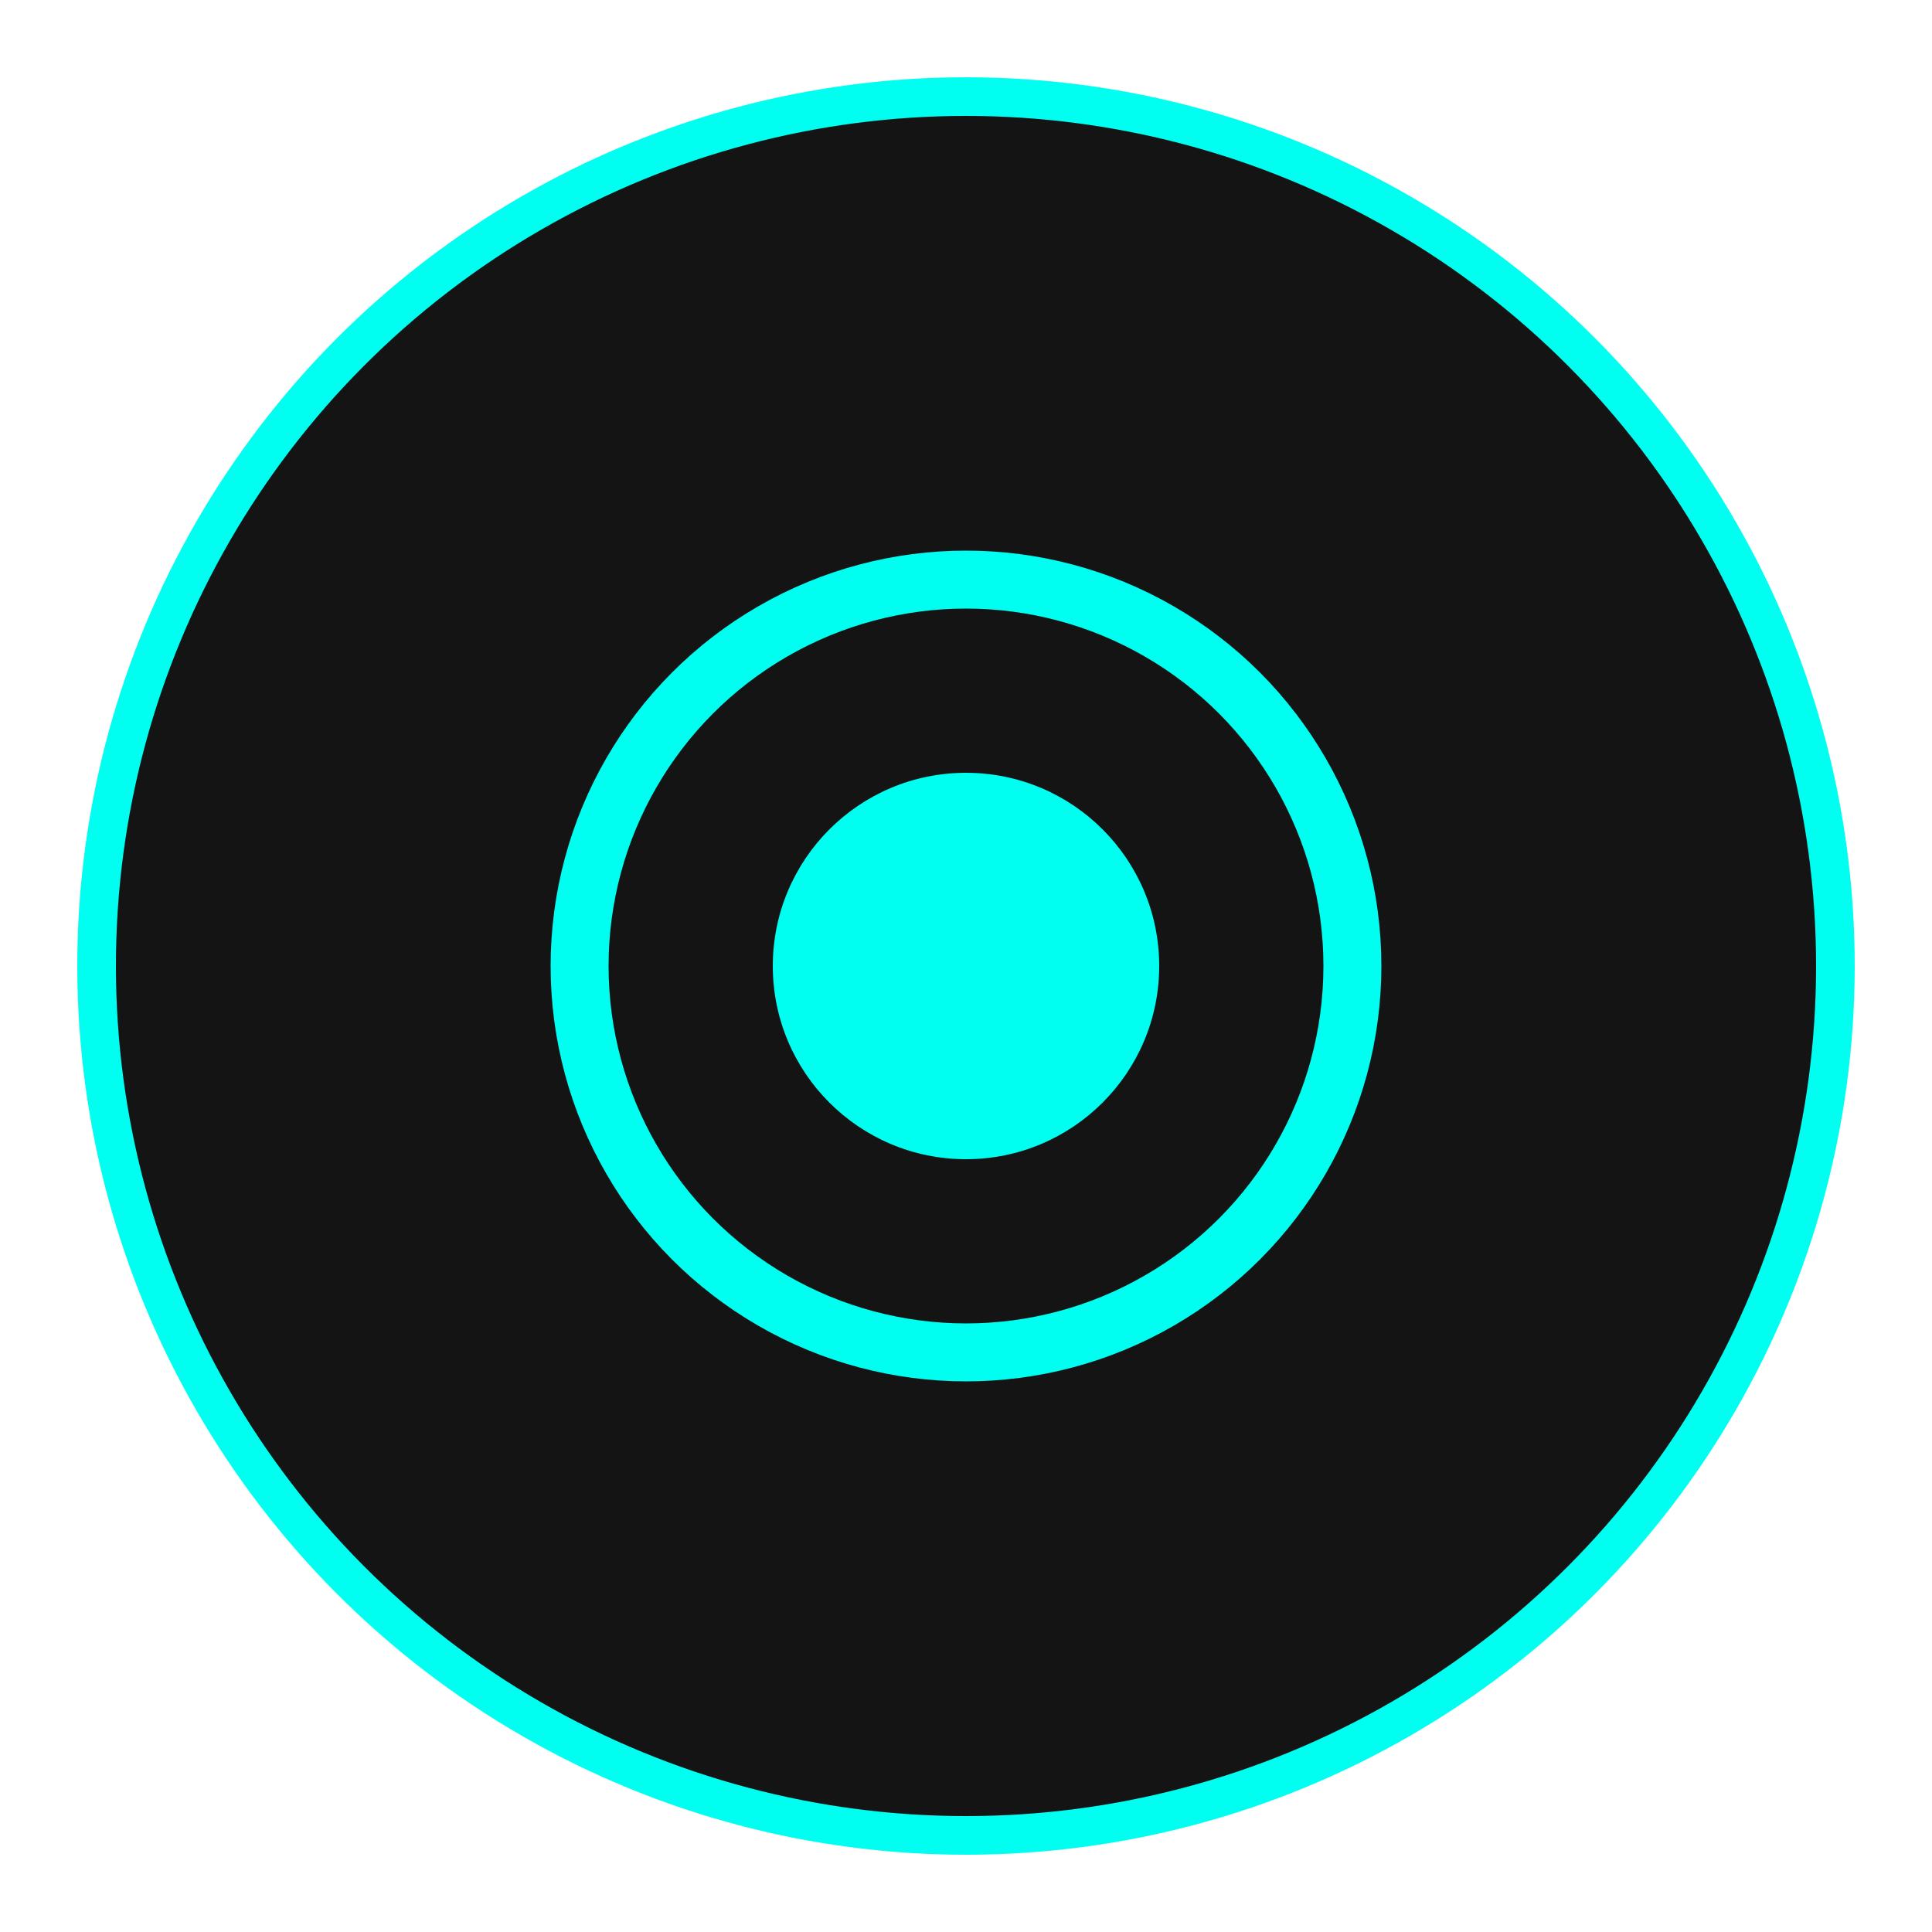
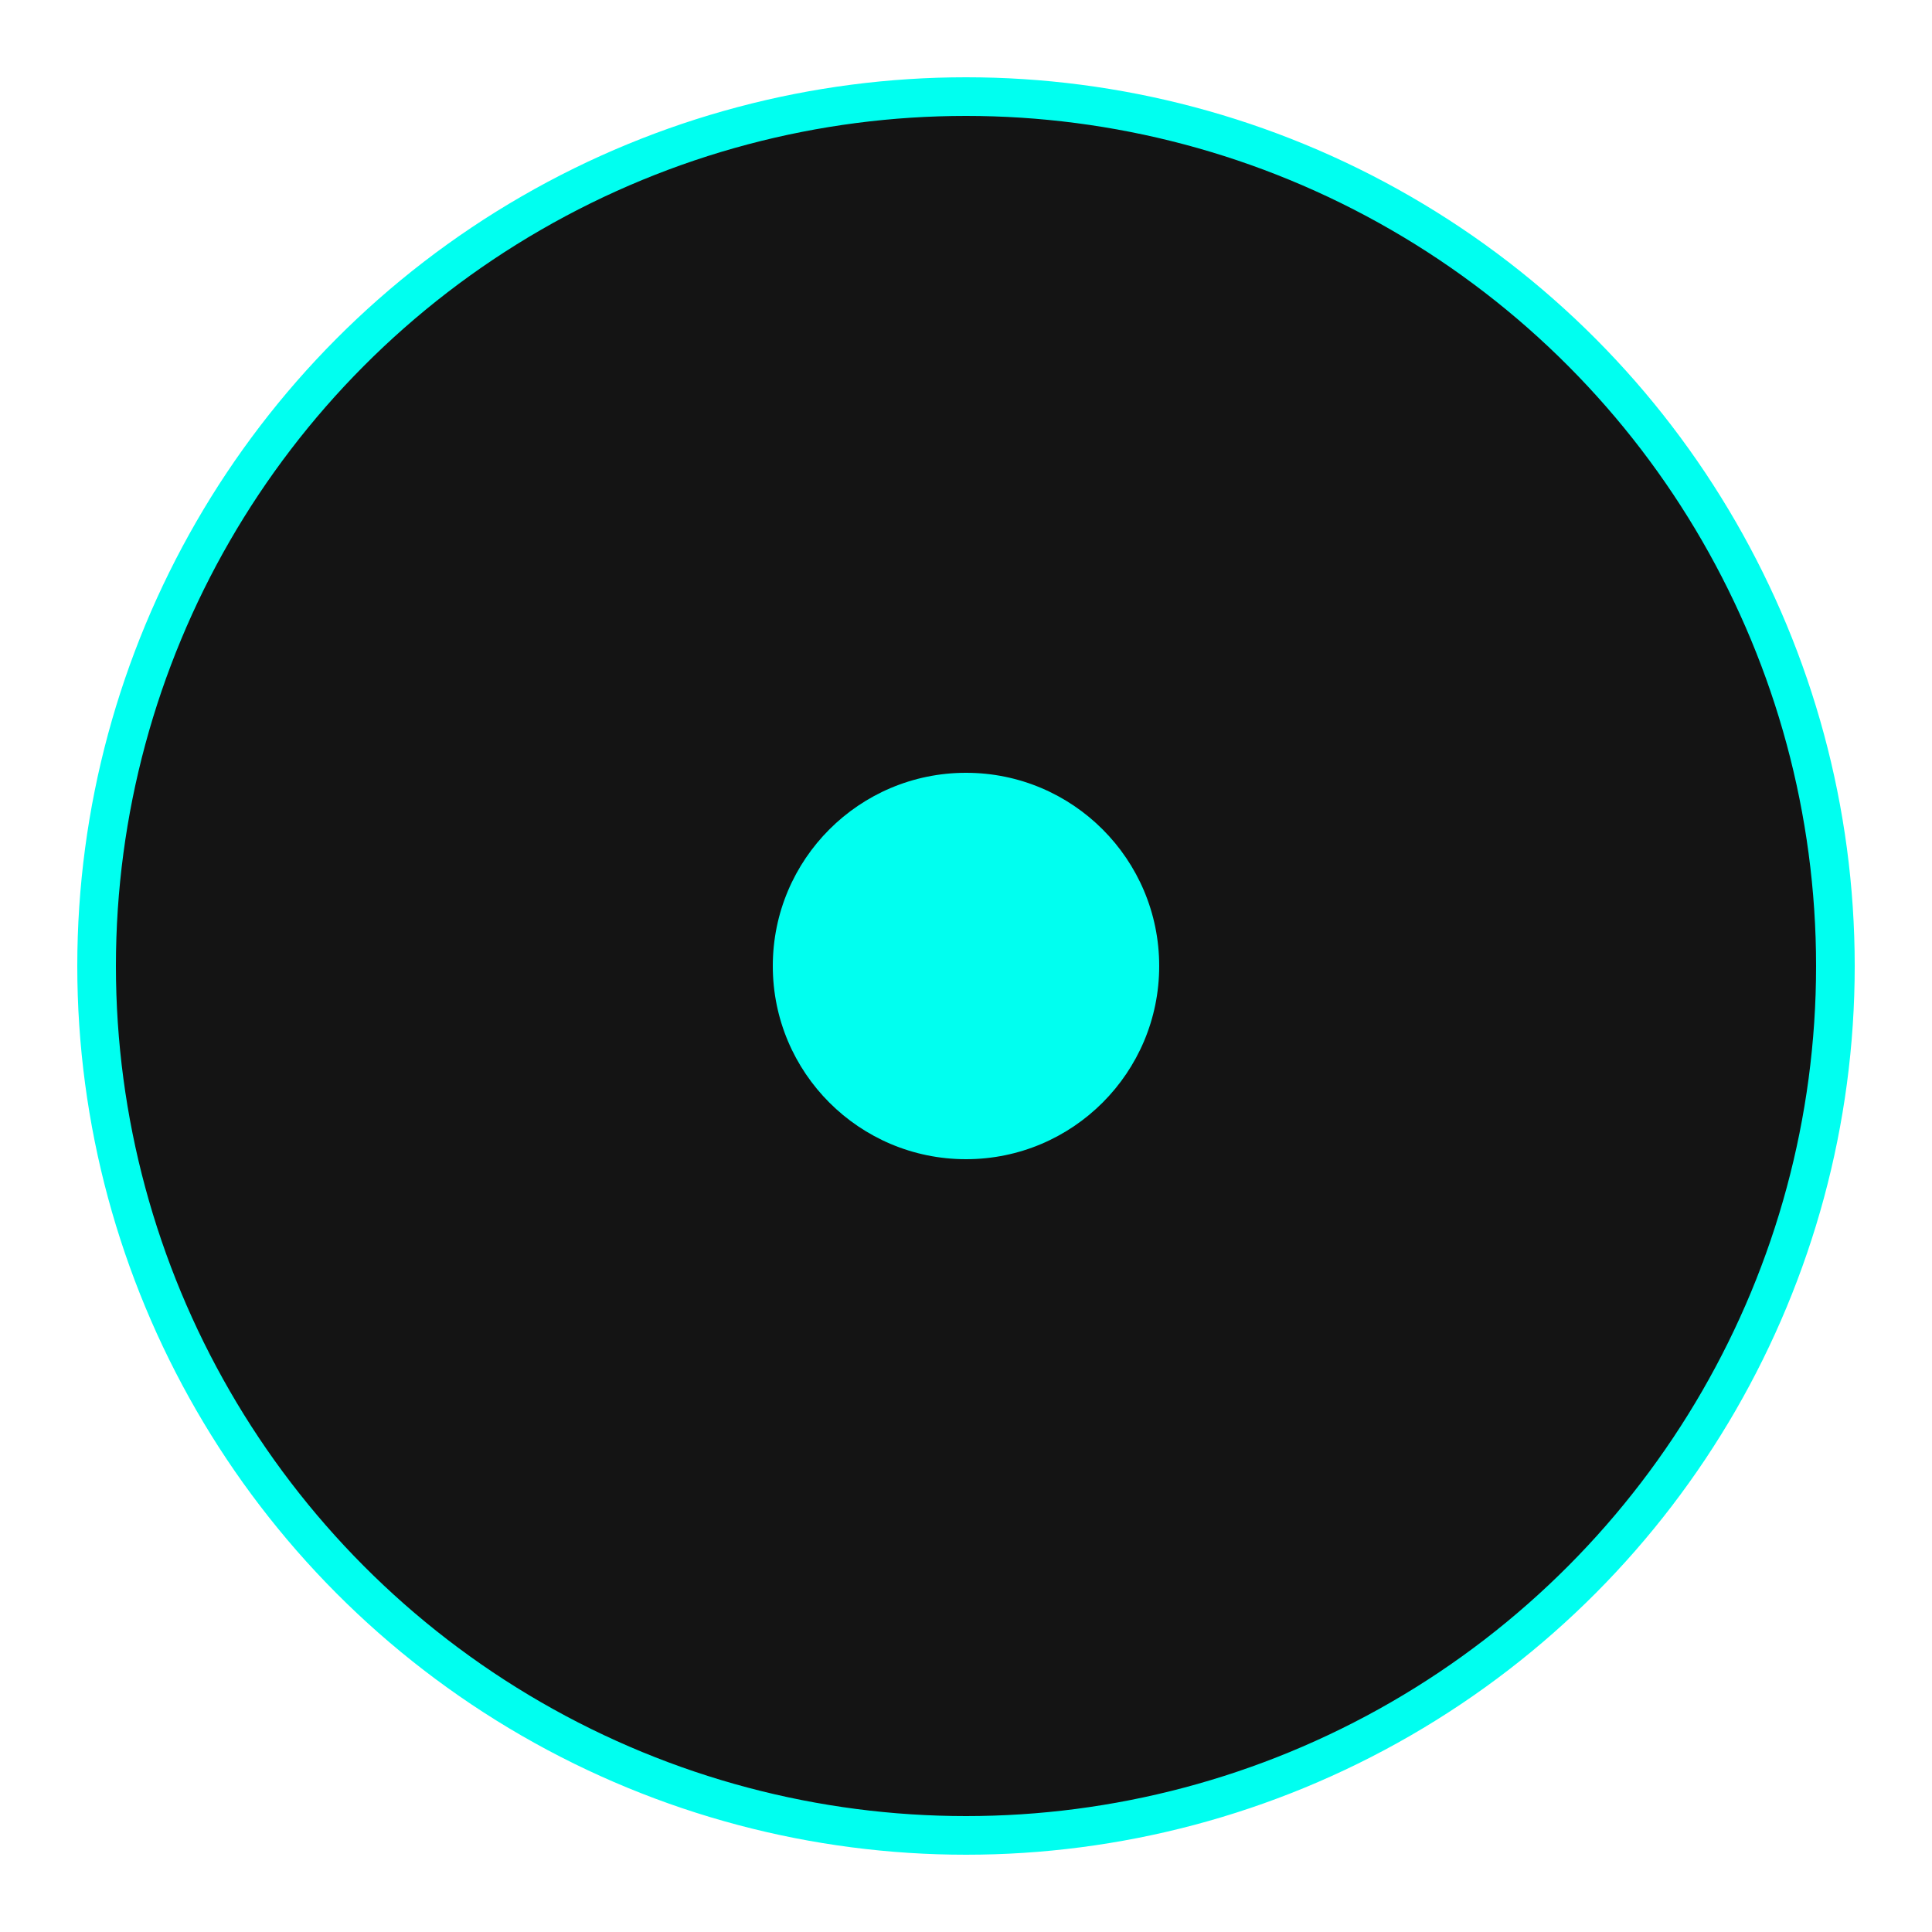
<svg xmlns="http://www.w3.org/2000/svg" viewBox="0 0 100 100" width="32" height="32">
  <circle cx="50" cy="50" r="45" fill="#141414" stroke="#00FFF0" stroke-width="2" />
-   <circle cx="50" cy="50" r="20" fill="none" stroke="#00FFF0" stroke-width="3" />
  <circle cx="50" cy="50" r="10" fill="#00FFF0">
    <animate attributeName="opacity" values="0.7;1;0.7" dur="2s" repeatCount="indefinite" />
  </circle>
</svg>